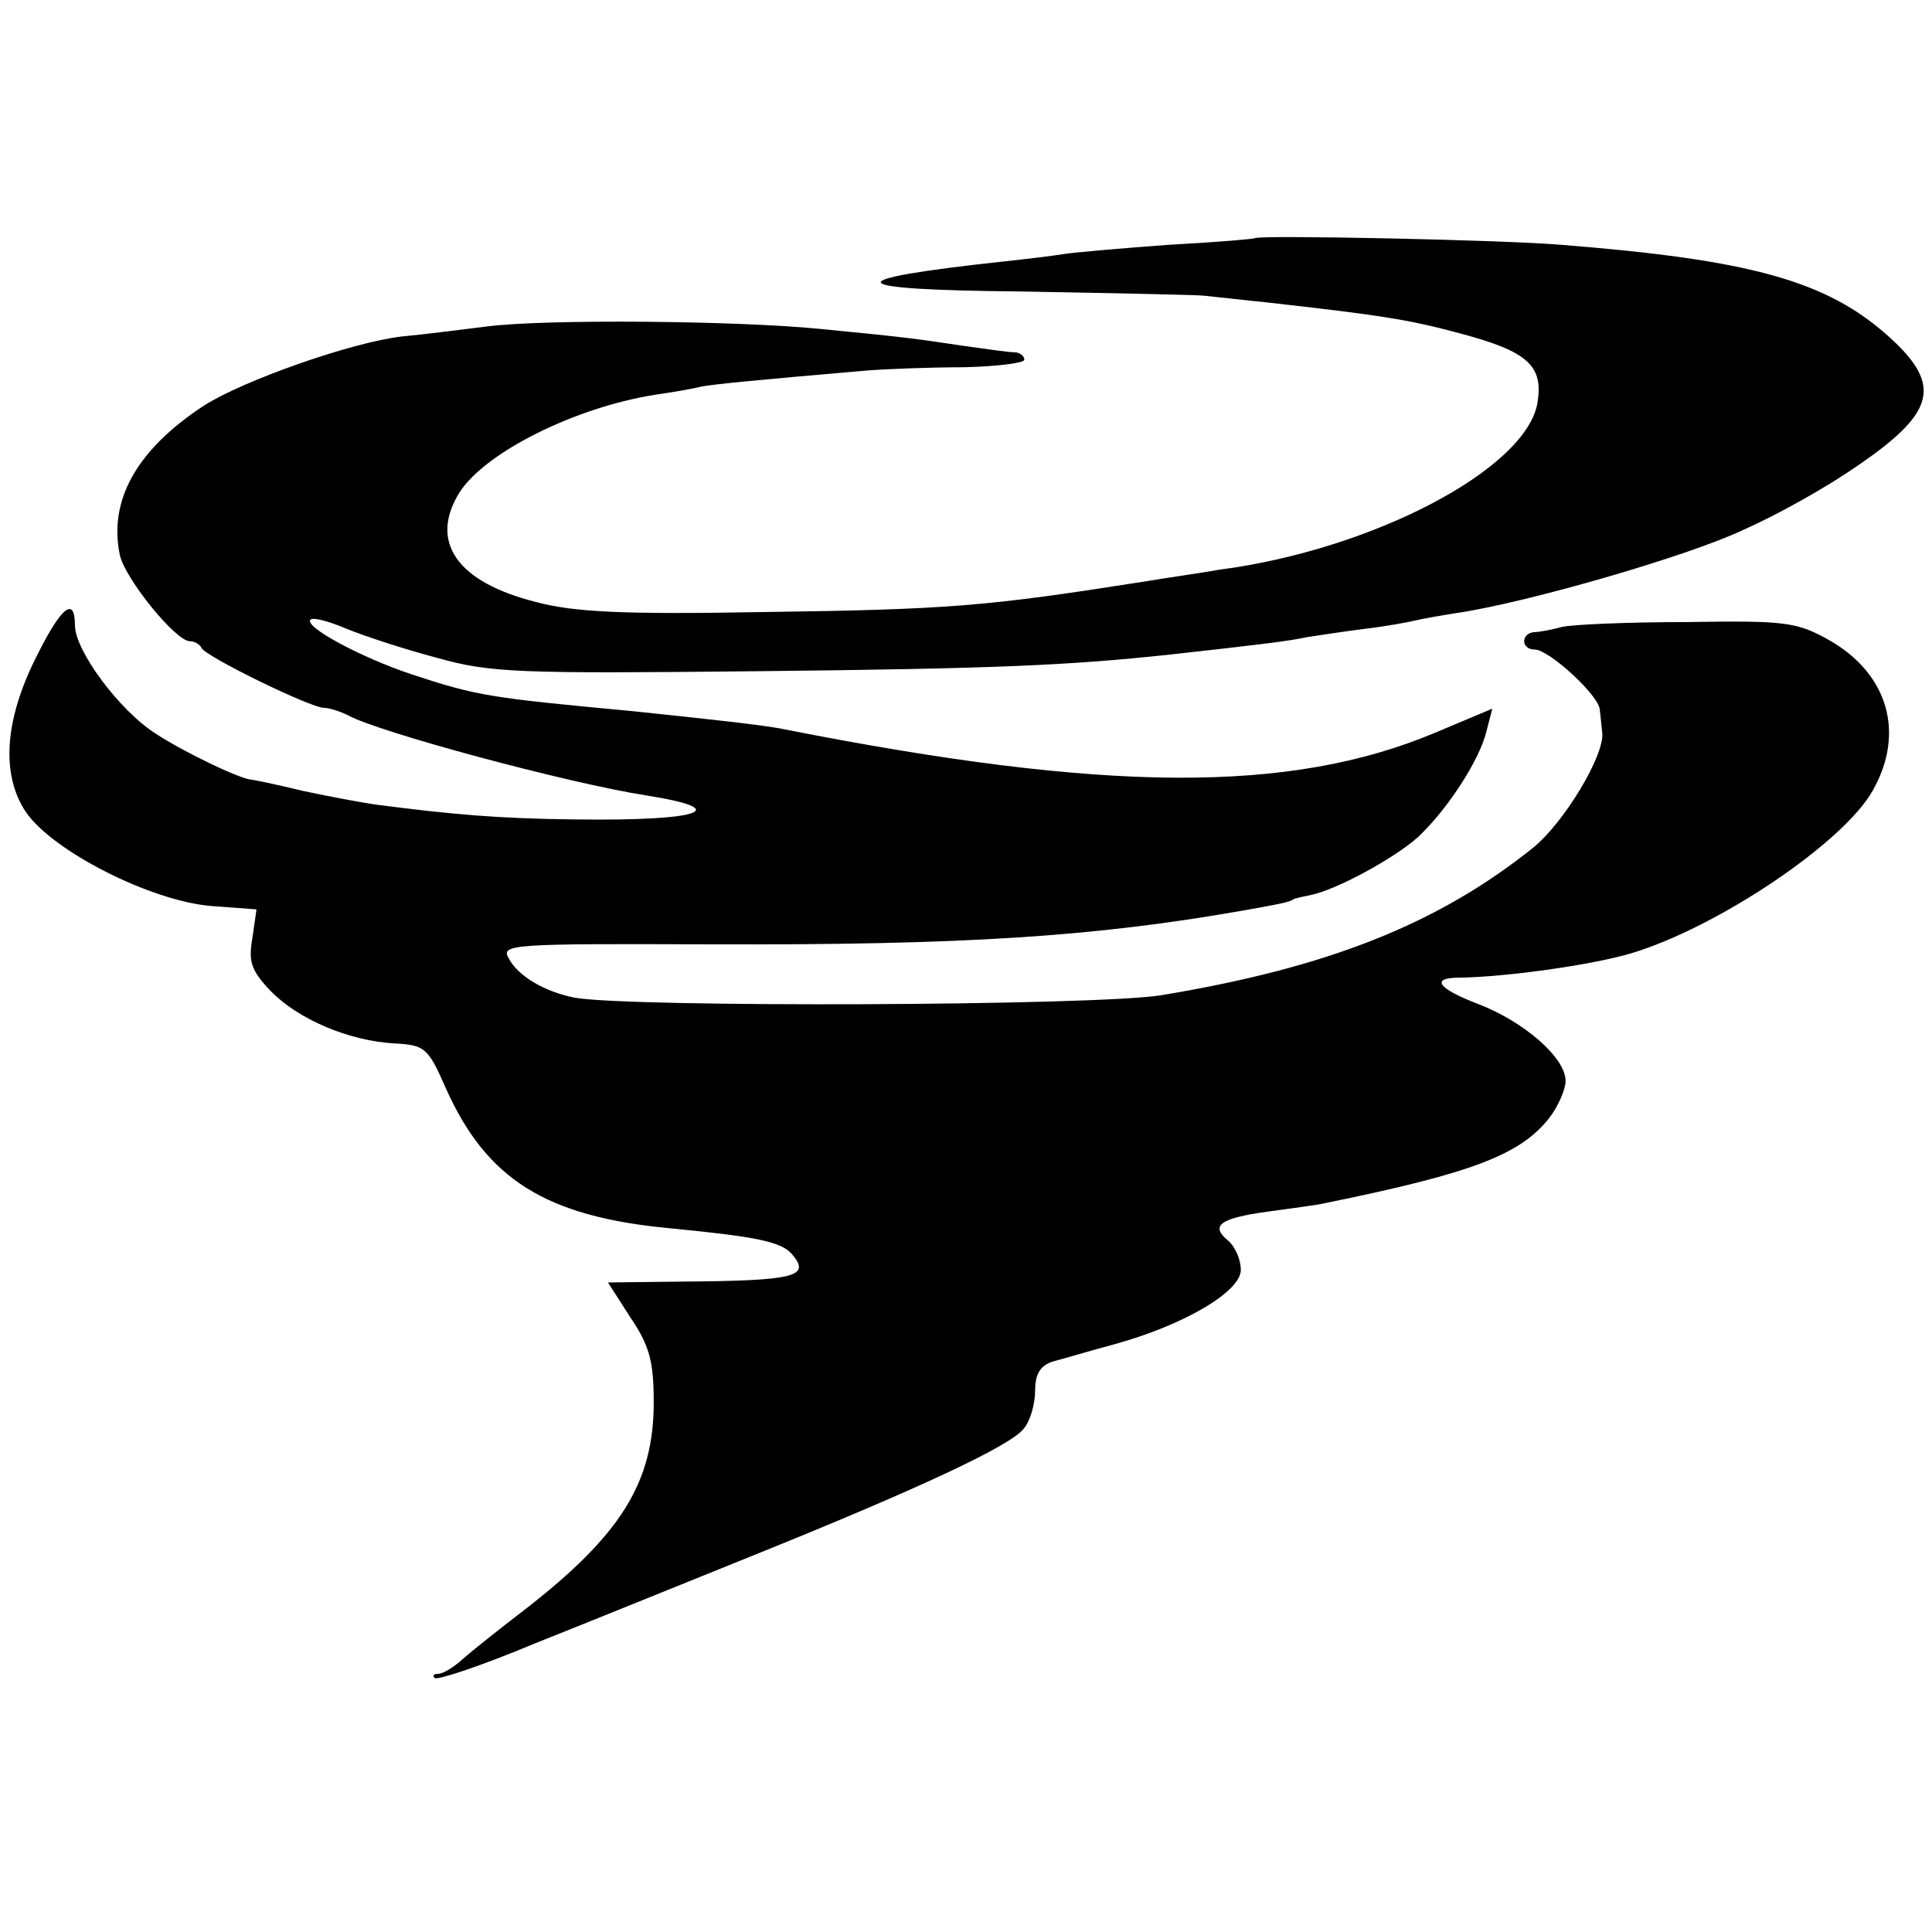
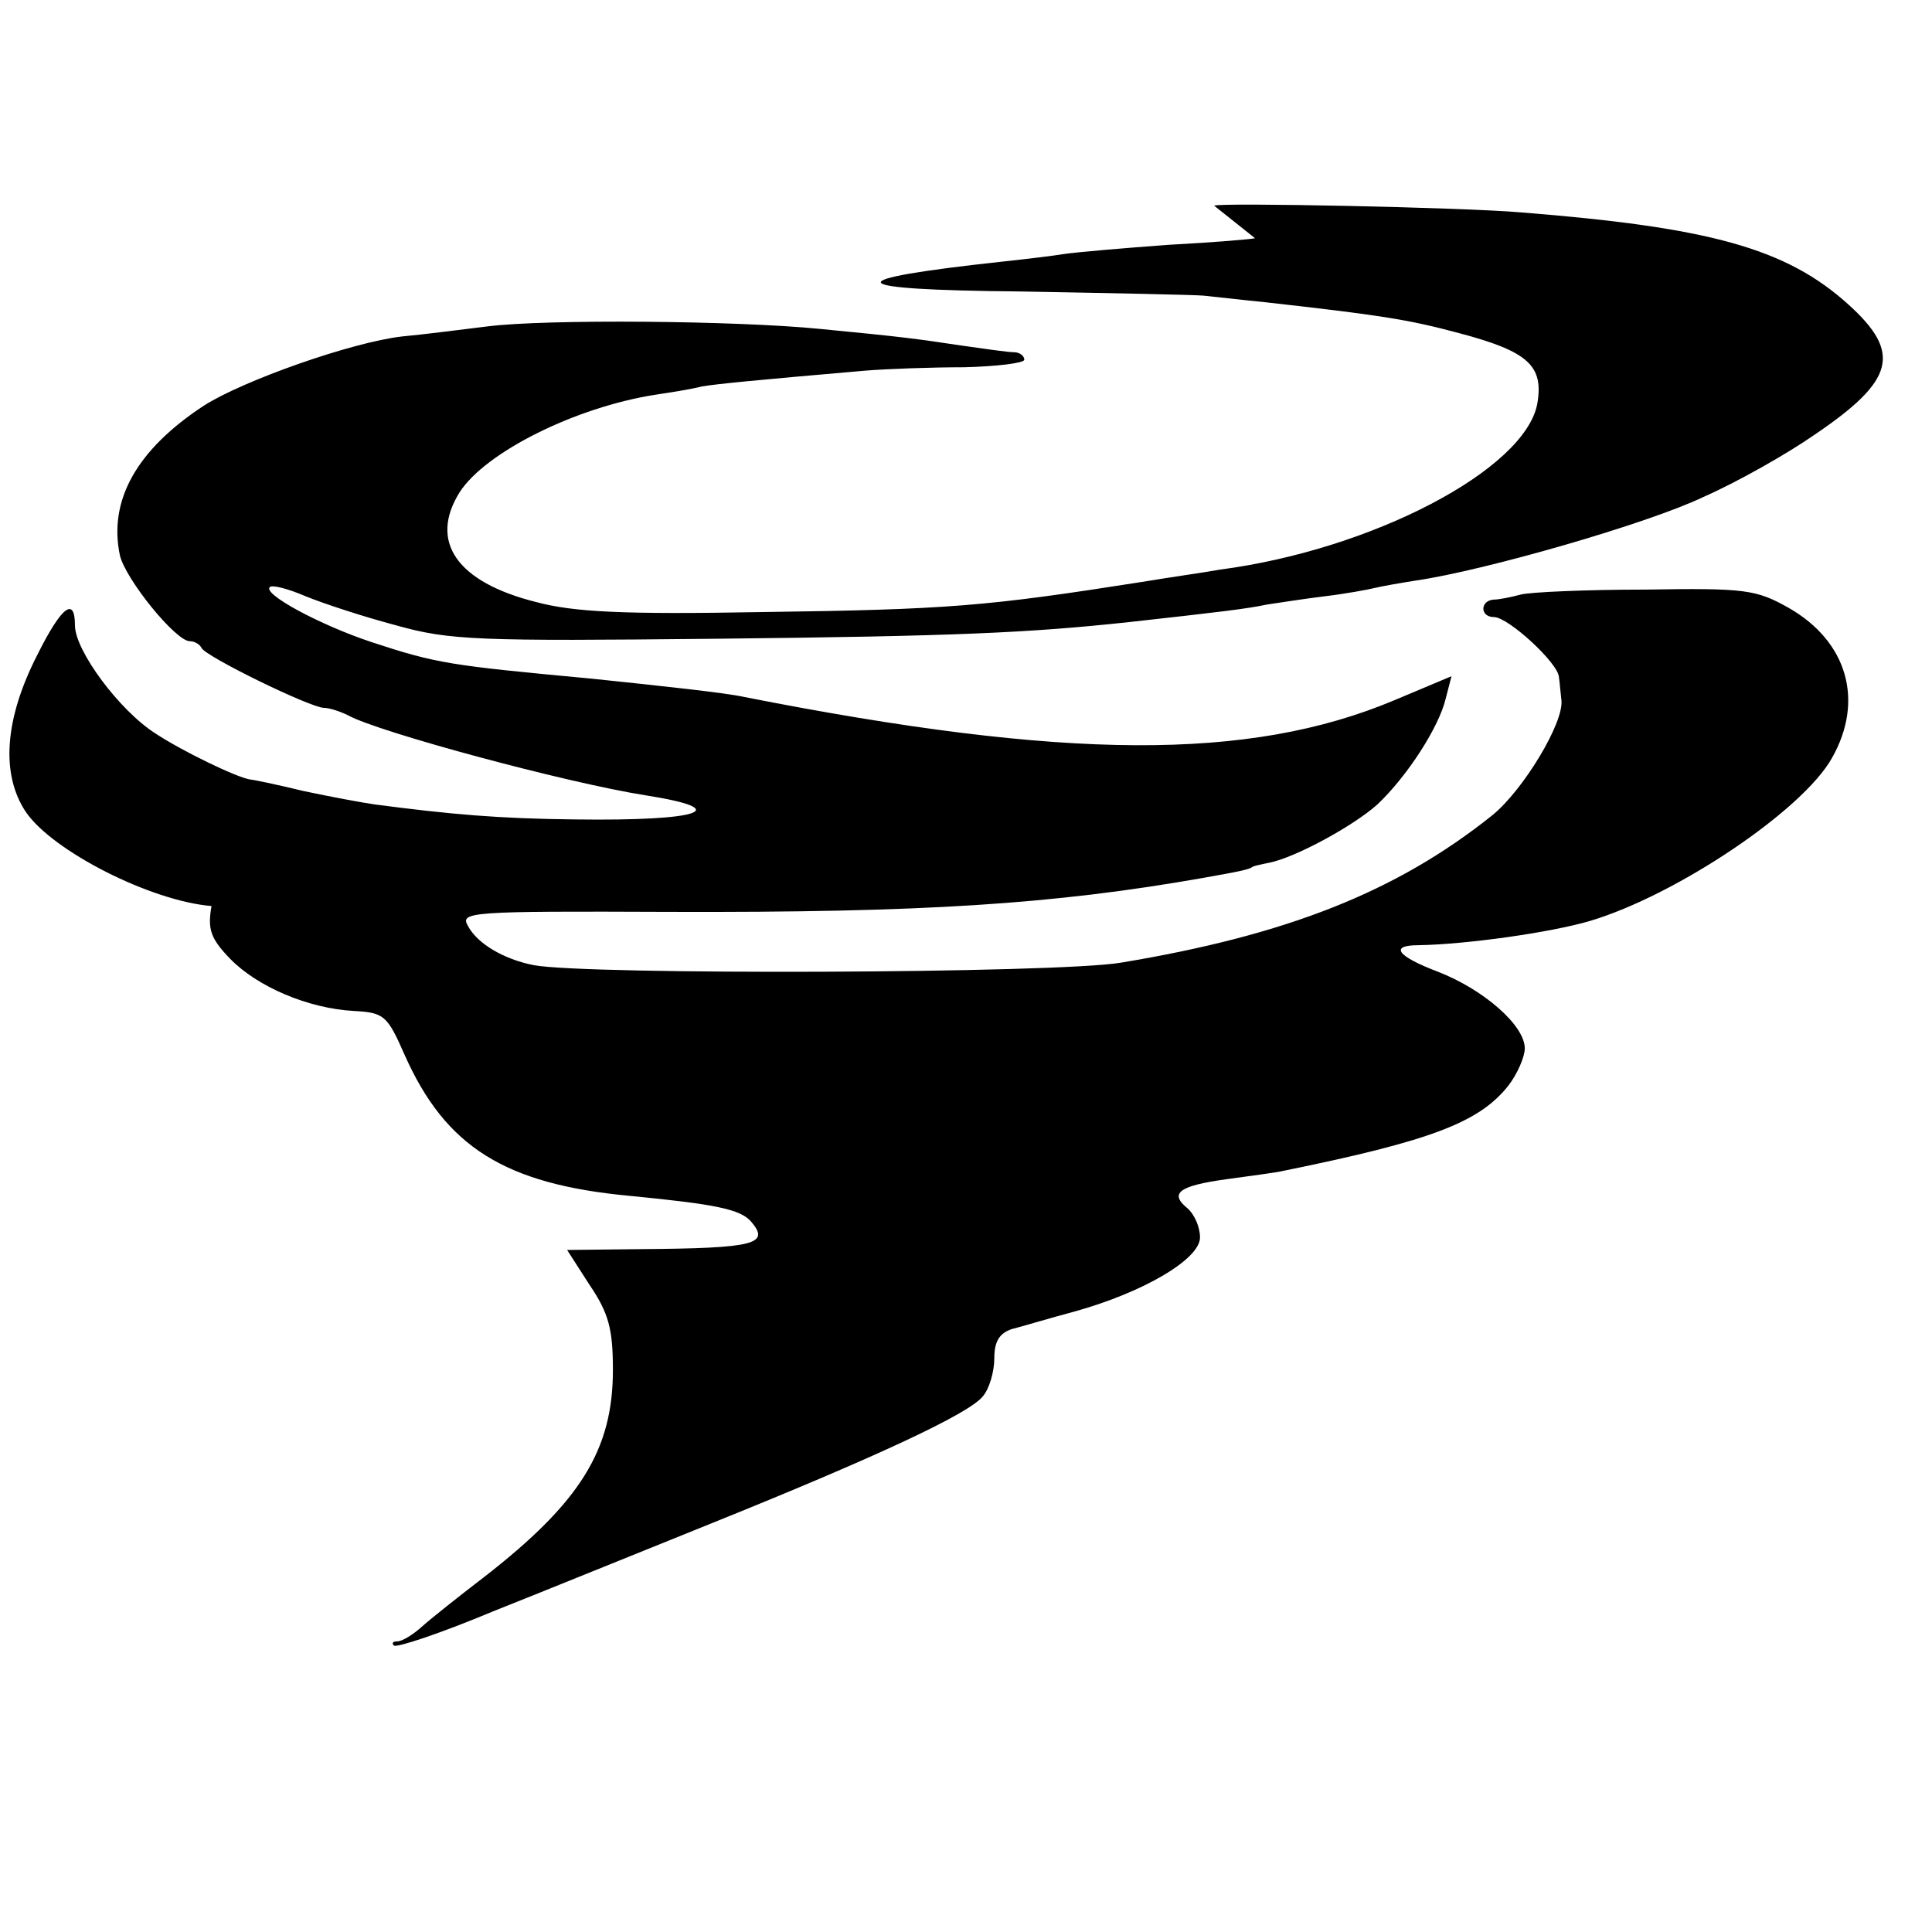
<svg xmlns="http://www.w3.org/2000/svg" version="1.0" width="232pt" height="232pt" viewBox="0 0 232 232" preserveAspectRatio="xMidYMid meet">
  <g transform="translate(0,232) scale(0.1,-0.1)" fill="#000000" stroke="none">
-     <path d="M1507 2034 c-1 -1 -48 -5 -104 -8 -55 -4 -112 -9 -125 -11 -12 -2 -45 -6 -73 -9 -203 -22 -196 -34 20 -36 110 -2 209 -4 220 -5 11 -1 45 -5 75 -8 133 -15 169 -20 232 -37 83 -22 102 -39 94 -85 -15 -79 -198 -175 -381 -199 -16 -3 -59 -9 -95 -15 -185 -29 -230 -33 -456 -36 -166 -3 -225 0 -270 12 -96 24 -129 73 -92 132 31 48 139 102 235 117 20 3 45 7 56 10 19 3 58 7 197 19 25 2 78 4 118 4 39 1 72 5 72 9 0 5 -6 9 -12 9 -7 0 -35 4 -63 8 -54 8 -66 10 -170 20 -100 10 -330 12 -400 3 -33 -4 -79 -10 -102 -12 -61 -7 -191 -53 -238 -83 -81 -53 -115 -114 -101 -180 7 -29 67 -103 84 -103 6 0 12 -4 14 -8 4 -10 131 -72 147 -72 6 0 19 -4 29 -9 36 -20 262 -81 357 -96 108 -17 67 -31 -84 -29 -93 1 -149 6 -241 18 -14 2 -52 9 -85 16 -33 8 -62 14 -65 14 -17 3 -81 34 -113 55 -44 28 -97 100 -97 130 0 35 -16 23 -45 -35 -40 -78 -44 -144 -14 -189 32 -47 150 -107 223 -113 l54 -4 -5 -35 c-5 -28 -1 -39 22 -63 33 -34 94 -60 149 -63 36 -2 40 -5 61 -53 49 -110 120 -155 270 -169 103 -10 133 -16 146 -31 23 -27 5 -32 -134 -33 l-87 -1 27 -42 c23 -34 28 -53 28 -102 0 -96 -39 -159 -155 -249 -30 -23 -64 -50 -74 -59 -11 -10 -24 -18 -30 -18 -5 0 -7 -2 -4 -5 3 -3 57 15 119 41 63 25 181 73 263 106 196 79 308 131 325 152 8 9 14 30 14 46 0 20 6 30 21 35 12 3 45 13 75 21 83 23 151 63 151 89 0 13 -7 28 -15 35 -22 18 -11 27 47 35 29 4 60 8 68 10 177 36 235 58 270 102 11 14 20 35 20 45 0 28 -50 71 -104 92 -50 19 -59 32 -23 32 57 1 157 15 205 29 104 31 256 133 291 196 39 69 18 140 -52 180 -39 22 -52 24 -172 22 -71 0 -139 -3 -150 -6 -11 -3 -26 -6 -32 -6 -17 -1 -17 -21 0 -21 17 0 77 -55 78 -72 1 -7 2 -20 3 -28 3 -27 -46 -108 -83 -138 -115 -92 -247 -144 -446 -177 -77 -13 -641 -15 -705 -3 -36 7 -68 26 -79 47 -10 17 1 18 242 17 303 -1 461 9 642 41 45 8 54 10 58 13 1 1 10 3 20 5 31 6 101 44 130 70 36 34 74 93 82 127 l7 27 -69 -29 c-174 -73 -394 -72 -780 4 -22 5 -97 13 -183 22 -171 16 -186 18 -265 44 -63 21 -131 58 -122 66 3 3 22 -2 43 -11 22 -9 71 -25 109 -35 64 -18 98 -19 385 -16 286 3 374 7 495 20 108 12 142 16 165 21 14 2 45 7 70 10 25 3 52 8 60 10 8 2 31 6 50 9 82 12 277 68 344 100 41 18 101 52 134 75 96 65 105 98 41 156 -75 68 -167 93 -394 111 -69 6 -364 12 -368 8z" />
+     <path d="M1507 2034 c-1 -1 -48 -5 -104 -8 -55 -4 -112 -9 -125 -11 -12 -2 -45 -6 -73 -9 -203 -22 -196 -34 20 -36 110 -2 209 -4 220 -5 11 -1 45 -5 75 -8 133 -15 169 -20 232 -37 83 -22 102 -39 94 -85 -15 -79 -198 -175 -381 -199 -16 -3 -59 -9 -95 -15 -185 -29 -230 -33 -456 -36 -166 -3 -225 0 -270 12 -96 24 -129 73 -92 132 31 48 139 102 235 117 20 3 45 7 56 10 19 3 58 7 197 19 25 2 78 4 118 4 39 1 72 5 72 9 0 5 -6 9 -12 9 -7 0 -35 4 -63 8 -54 8 -66 10 -170 20 -100 10 -330 12 -400 3 -33 -4 -79 -10 -102 -12 -61 -7 -191 -53 -238 -83 -81 -53 -115 -114 -101 -180 7 -29 67 -103 84 -103 6 0 12 -4 14 -8 4 -10 131 -72 147 -72 6 0 19 -4 29 -9 36 -20 262 -81 357 -96 108 -17 67 -31 -84 -29 -93 1 -149 6 -241 18 -14 2 -52 9 -85 16 -33 8 -62 14 -65 14 -17 3 -81 34 -113 55 -44 28 -97 100 -97 130 0 35 -16 23 -45 -35 -40 -78 -44 -144 -14 -189 32 -47 150 -107 223 -113 c-5 -28 -1 -39 22 -63 33 -34 94 -60 149 -63 36 -2 40 -5 61 -53 49 -110 120 -155 270 -169 103 -10 133 -16 146 -31 23 -27 5 -32 -134 -33 l-87 -1 27 -42 c23 -34 28 -53 28 -102 0 -96 -39 -159 -155 -249 -30 -23 -64 -50 -74 -59 -11 -10 -24 -18 -30 -18 -5 0 -7 -2 -4 -5 3 -3 57 15 119 41 63 25 181 73 263 106 196 79 308 131 325 152 8 9 14 30 14 46 0 20 6 30 21 35 12 3 45 13 75 21 83 23 151 63 151 89 0 13 -7 28 -15 35 -22 18 -11 27 47 35 29 4 60 8 68 10 177 36 235 58 270 102 11 14 20 35 20 45 0 28 -50 71 -104 92 -50 19 -59 32 -23 32 57 1 157 15 205 29 104 31 256 133 291 196 39 69 18 140 -52 180 -39 22 -52 24 -172 22 -71 0 -139 -3 -150 -6 -11 -3 -26 -6 -32 -6 -17 -1 -17 -21 0 -21 17 0 77 -55 78 -72 1 -7 2 -20 3 -28 3 -27 -46 -108 -83 -138 -115 -92 -247 -144 -446 -177 -77 -13 -641 -15 -705 -3 -36 7 -68 26 -79 47 -10 17 1 18 242 17 303 -1 461 9 642 41 45 8 54 10 58 13 1 1 10 3 20 5 31 6 101 44 130 70 36 34 74 93 82 127 l7 27 -69 -29 c-174 -73 -394 -72 -780 4 -22 5 -97 13 -183 22 -171 16 -186 18 -265 44 -63 21 -131 58 -122 66 3 3 22 -2 43 -11 22 -9 71 -25 109 -35 64 -18 98 -19 385 -16 286 3 374 7 495 20 108 12 142 16 165 21 14 2 45 7 70 10 25 3 52 8 60 10 8 2 31 6 50 9 82 12 277 68 344 100 41 18 101 52 134 75 96 65 105 98 41 156 -75 68 -167 93 -394 111 -69 6 -364 12 -368 8z" />
  </g>
</svg>